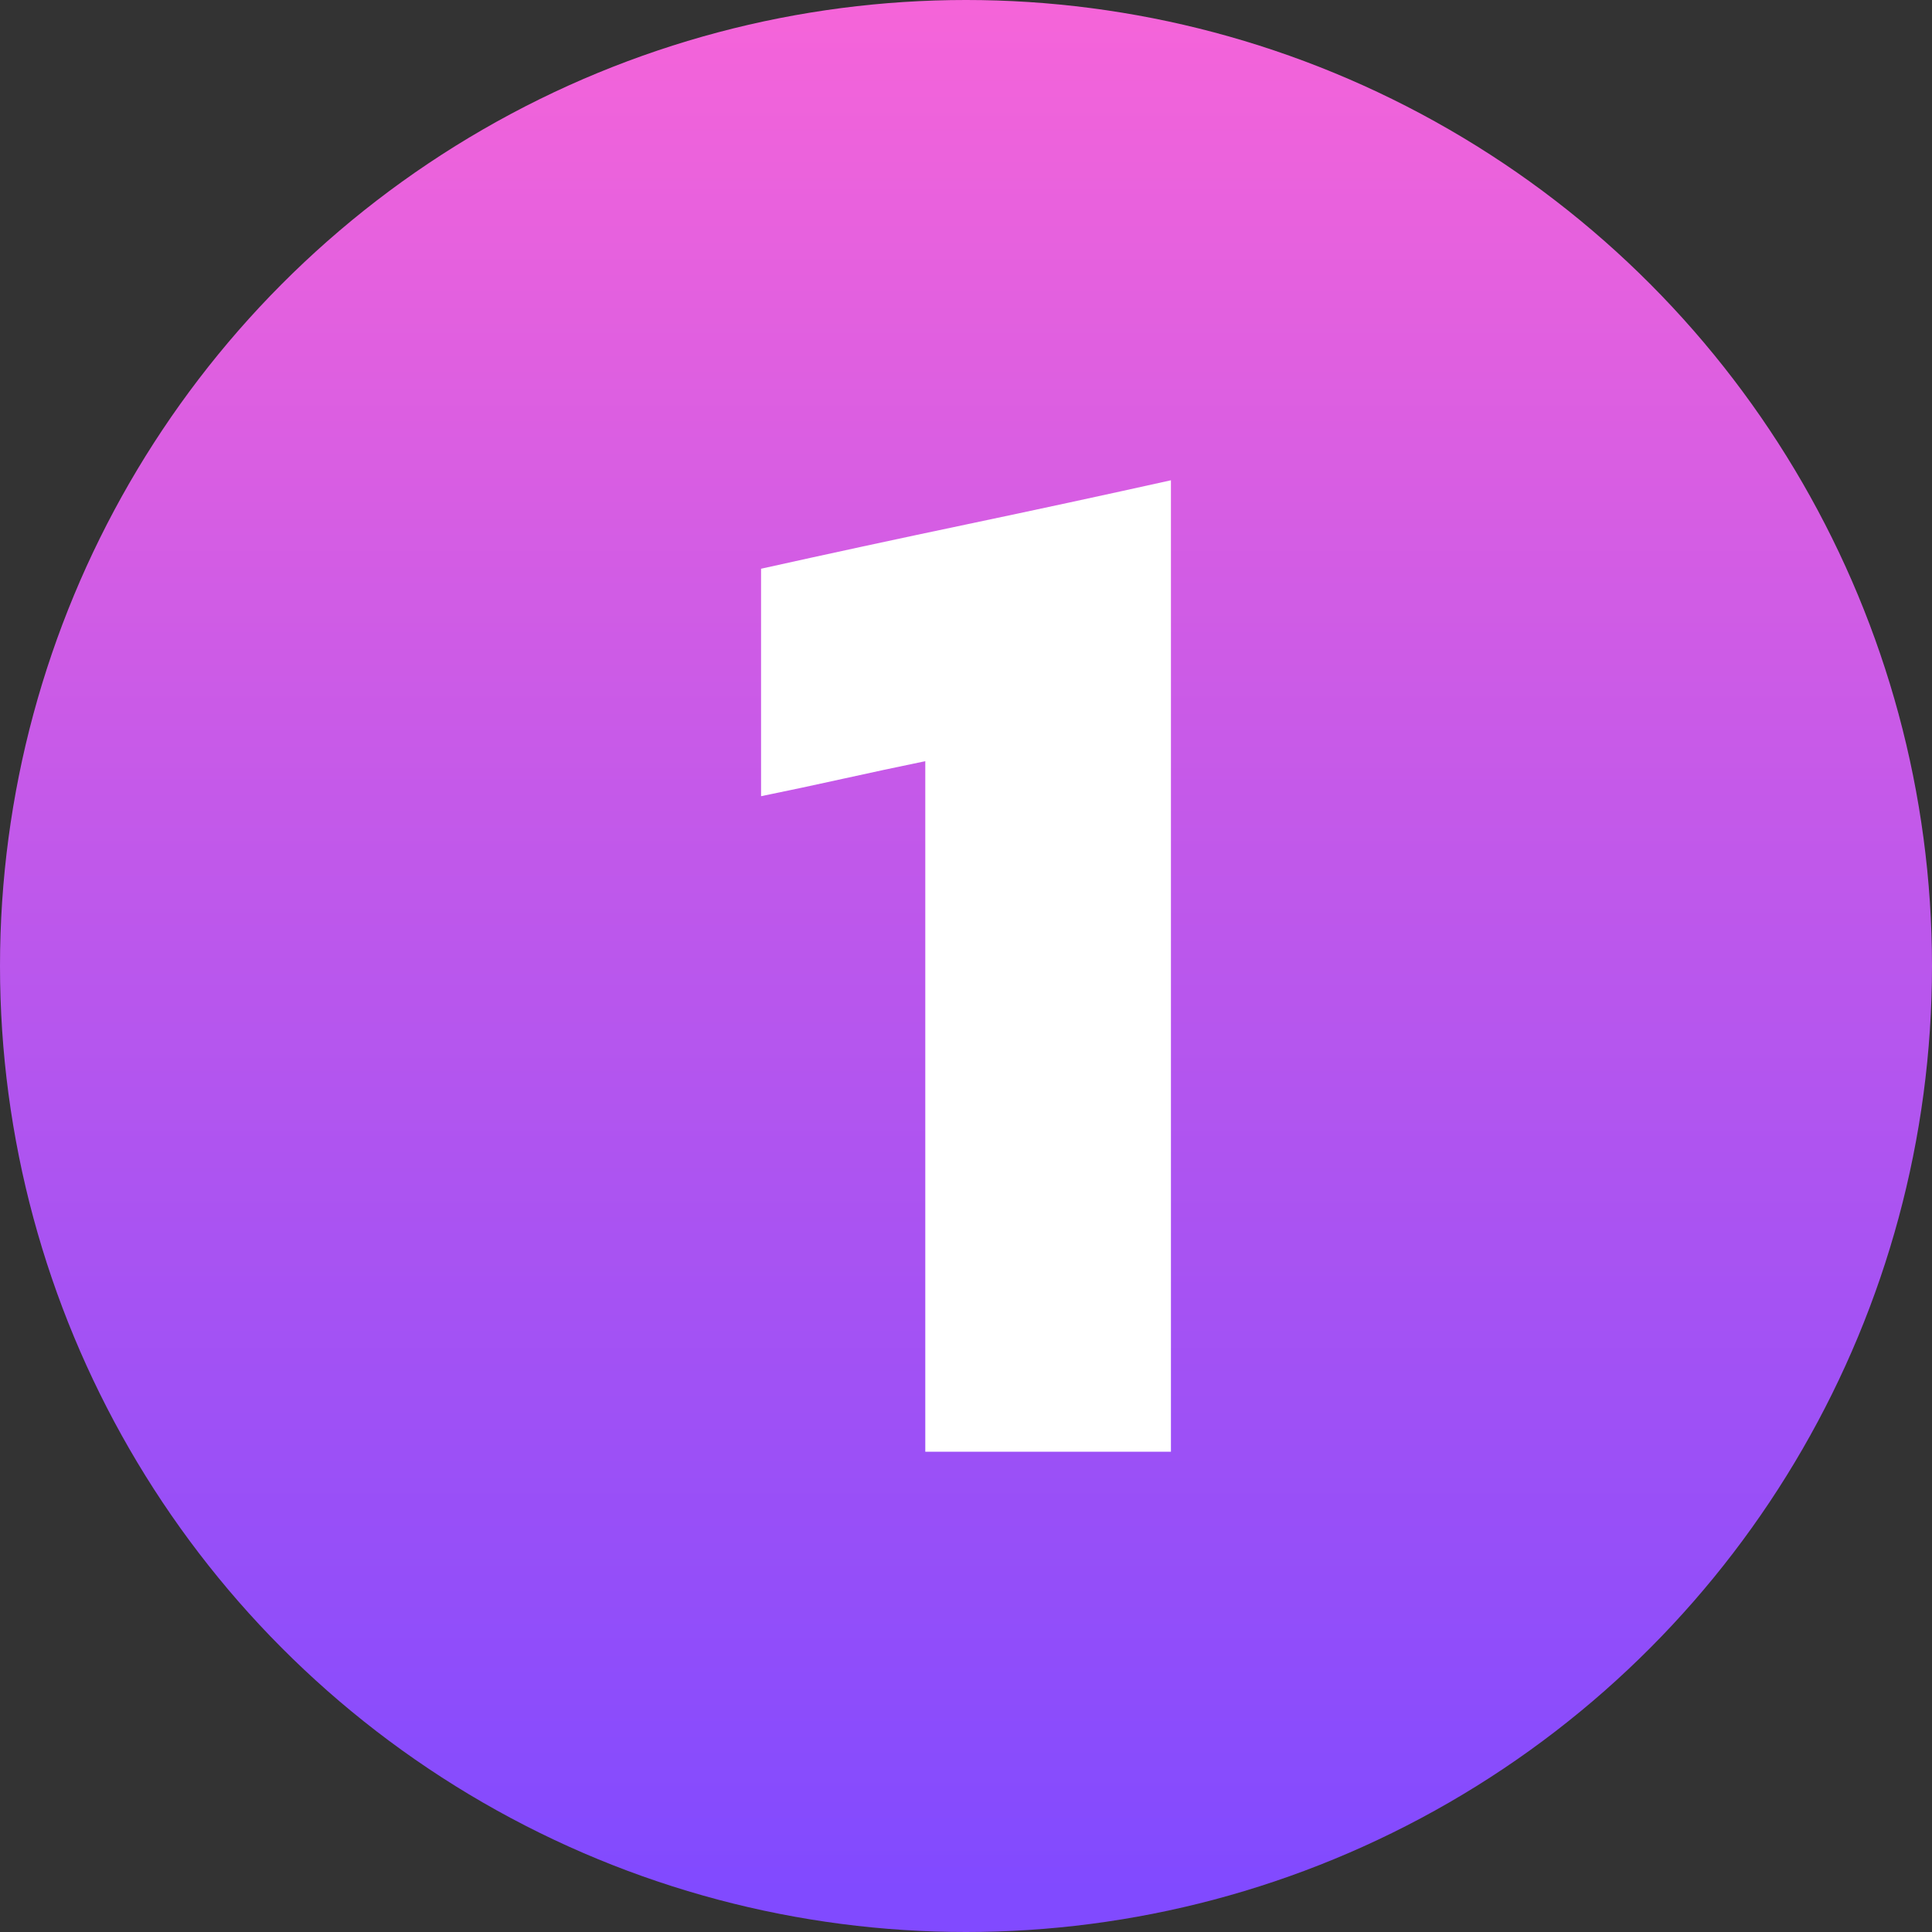
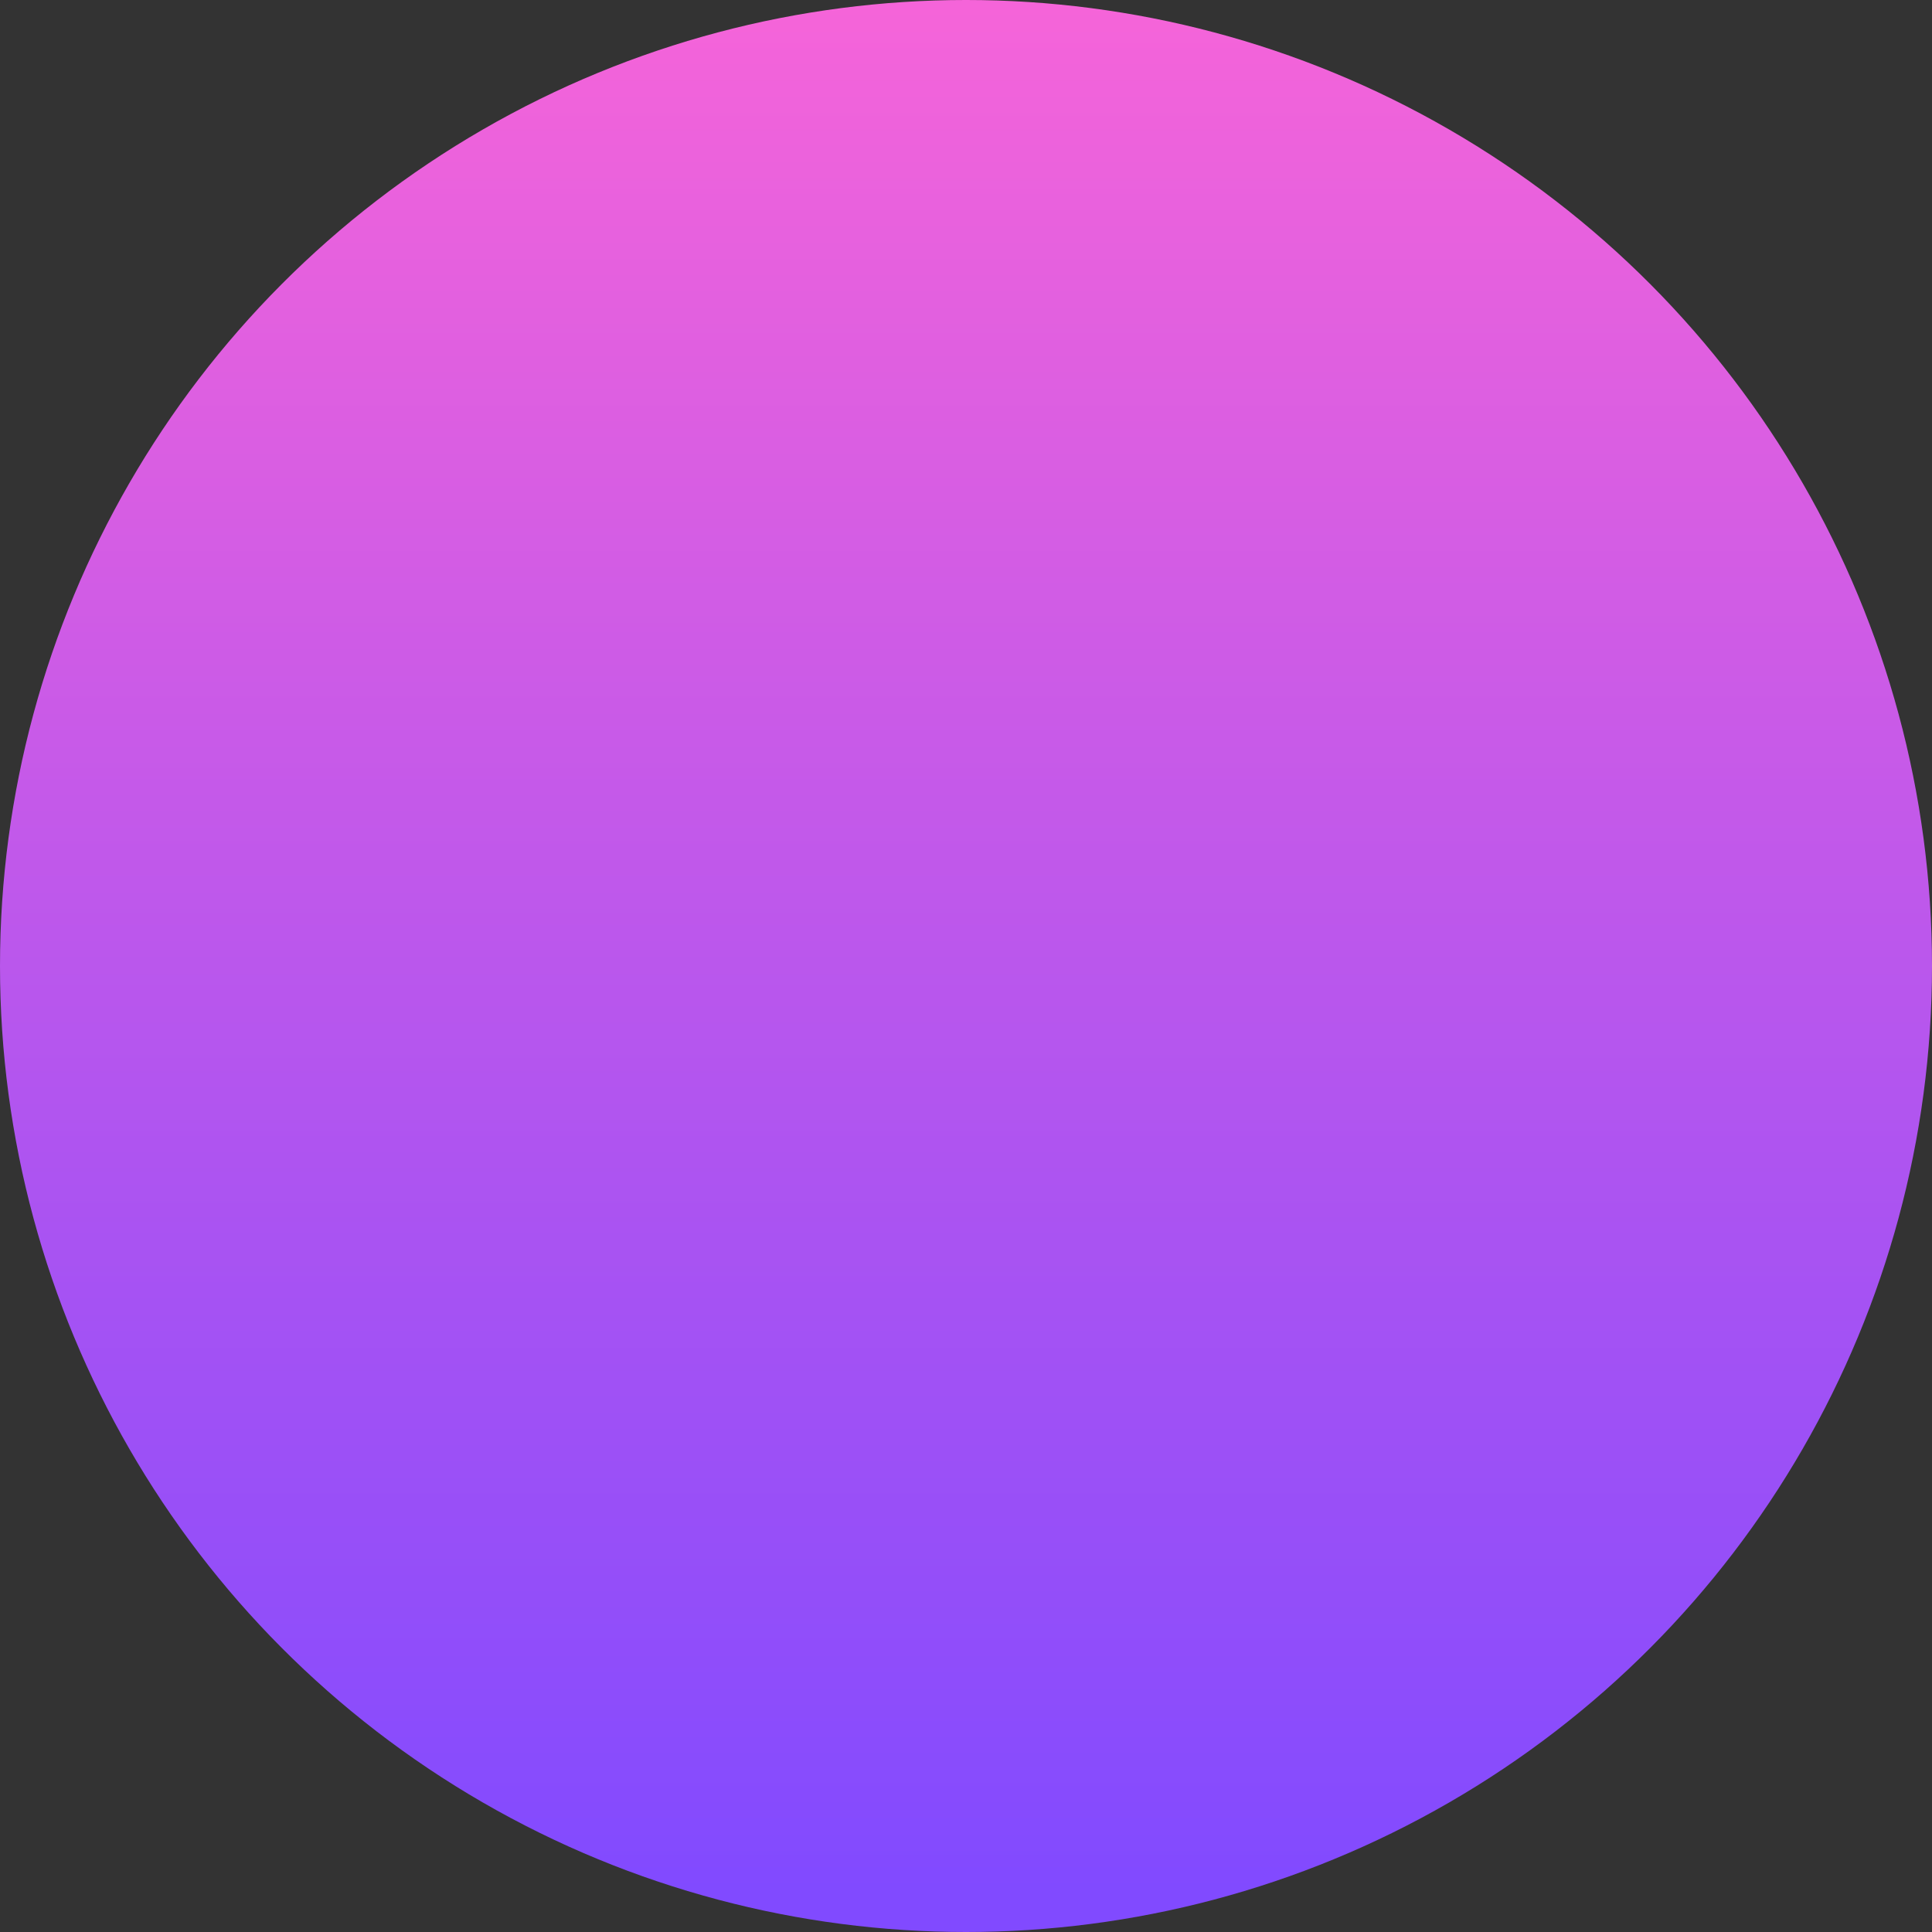
<svg xmlns="http://www.w3.org/2000/svg" version="1.1" width="512" height="512" x="0" y="0" viewBox="0 0 512 512" style="enable-background:new 0 0 512 512" xml:space="preserve" class="">
  <rect x="0" y="0" width="512" height="512" fill="#333333" stroke="none" />
  <g>
    <linearGradient id="a" x1="256" x2="256" y1="1.85" y2="501.31" gradientUnits="userSpaceOnUse">
      <stop stop-opacity="1" stop-color="#f564d9" offset="0" />
      <stop stop-opacity="1" stop-color="#814aff" offset="1" />
    </linearGradient>
    <g data-name="Layer 2">
      <g data-name="02.number 1">
        <circle cx="256" cy="256" r="256" fill="url(#a)" opacity="1" data-original="url(#a)" class="" />
-         <path fill="#ffffff" d="M310.31 127.28v257.44h-65.1v-183q-10.78 2.22-21.76 4.65T201.69 211v-60.28Q228.46 144.78 256 139t54.31-11.72z" opacity="1" data-original="#ffffff" class="" />
      </g>
    </g>
  </g>
</svg>